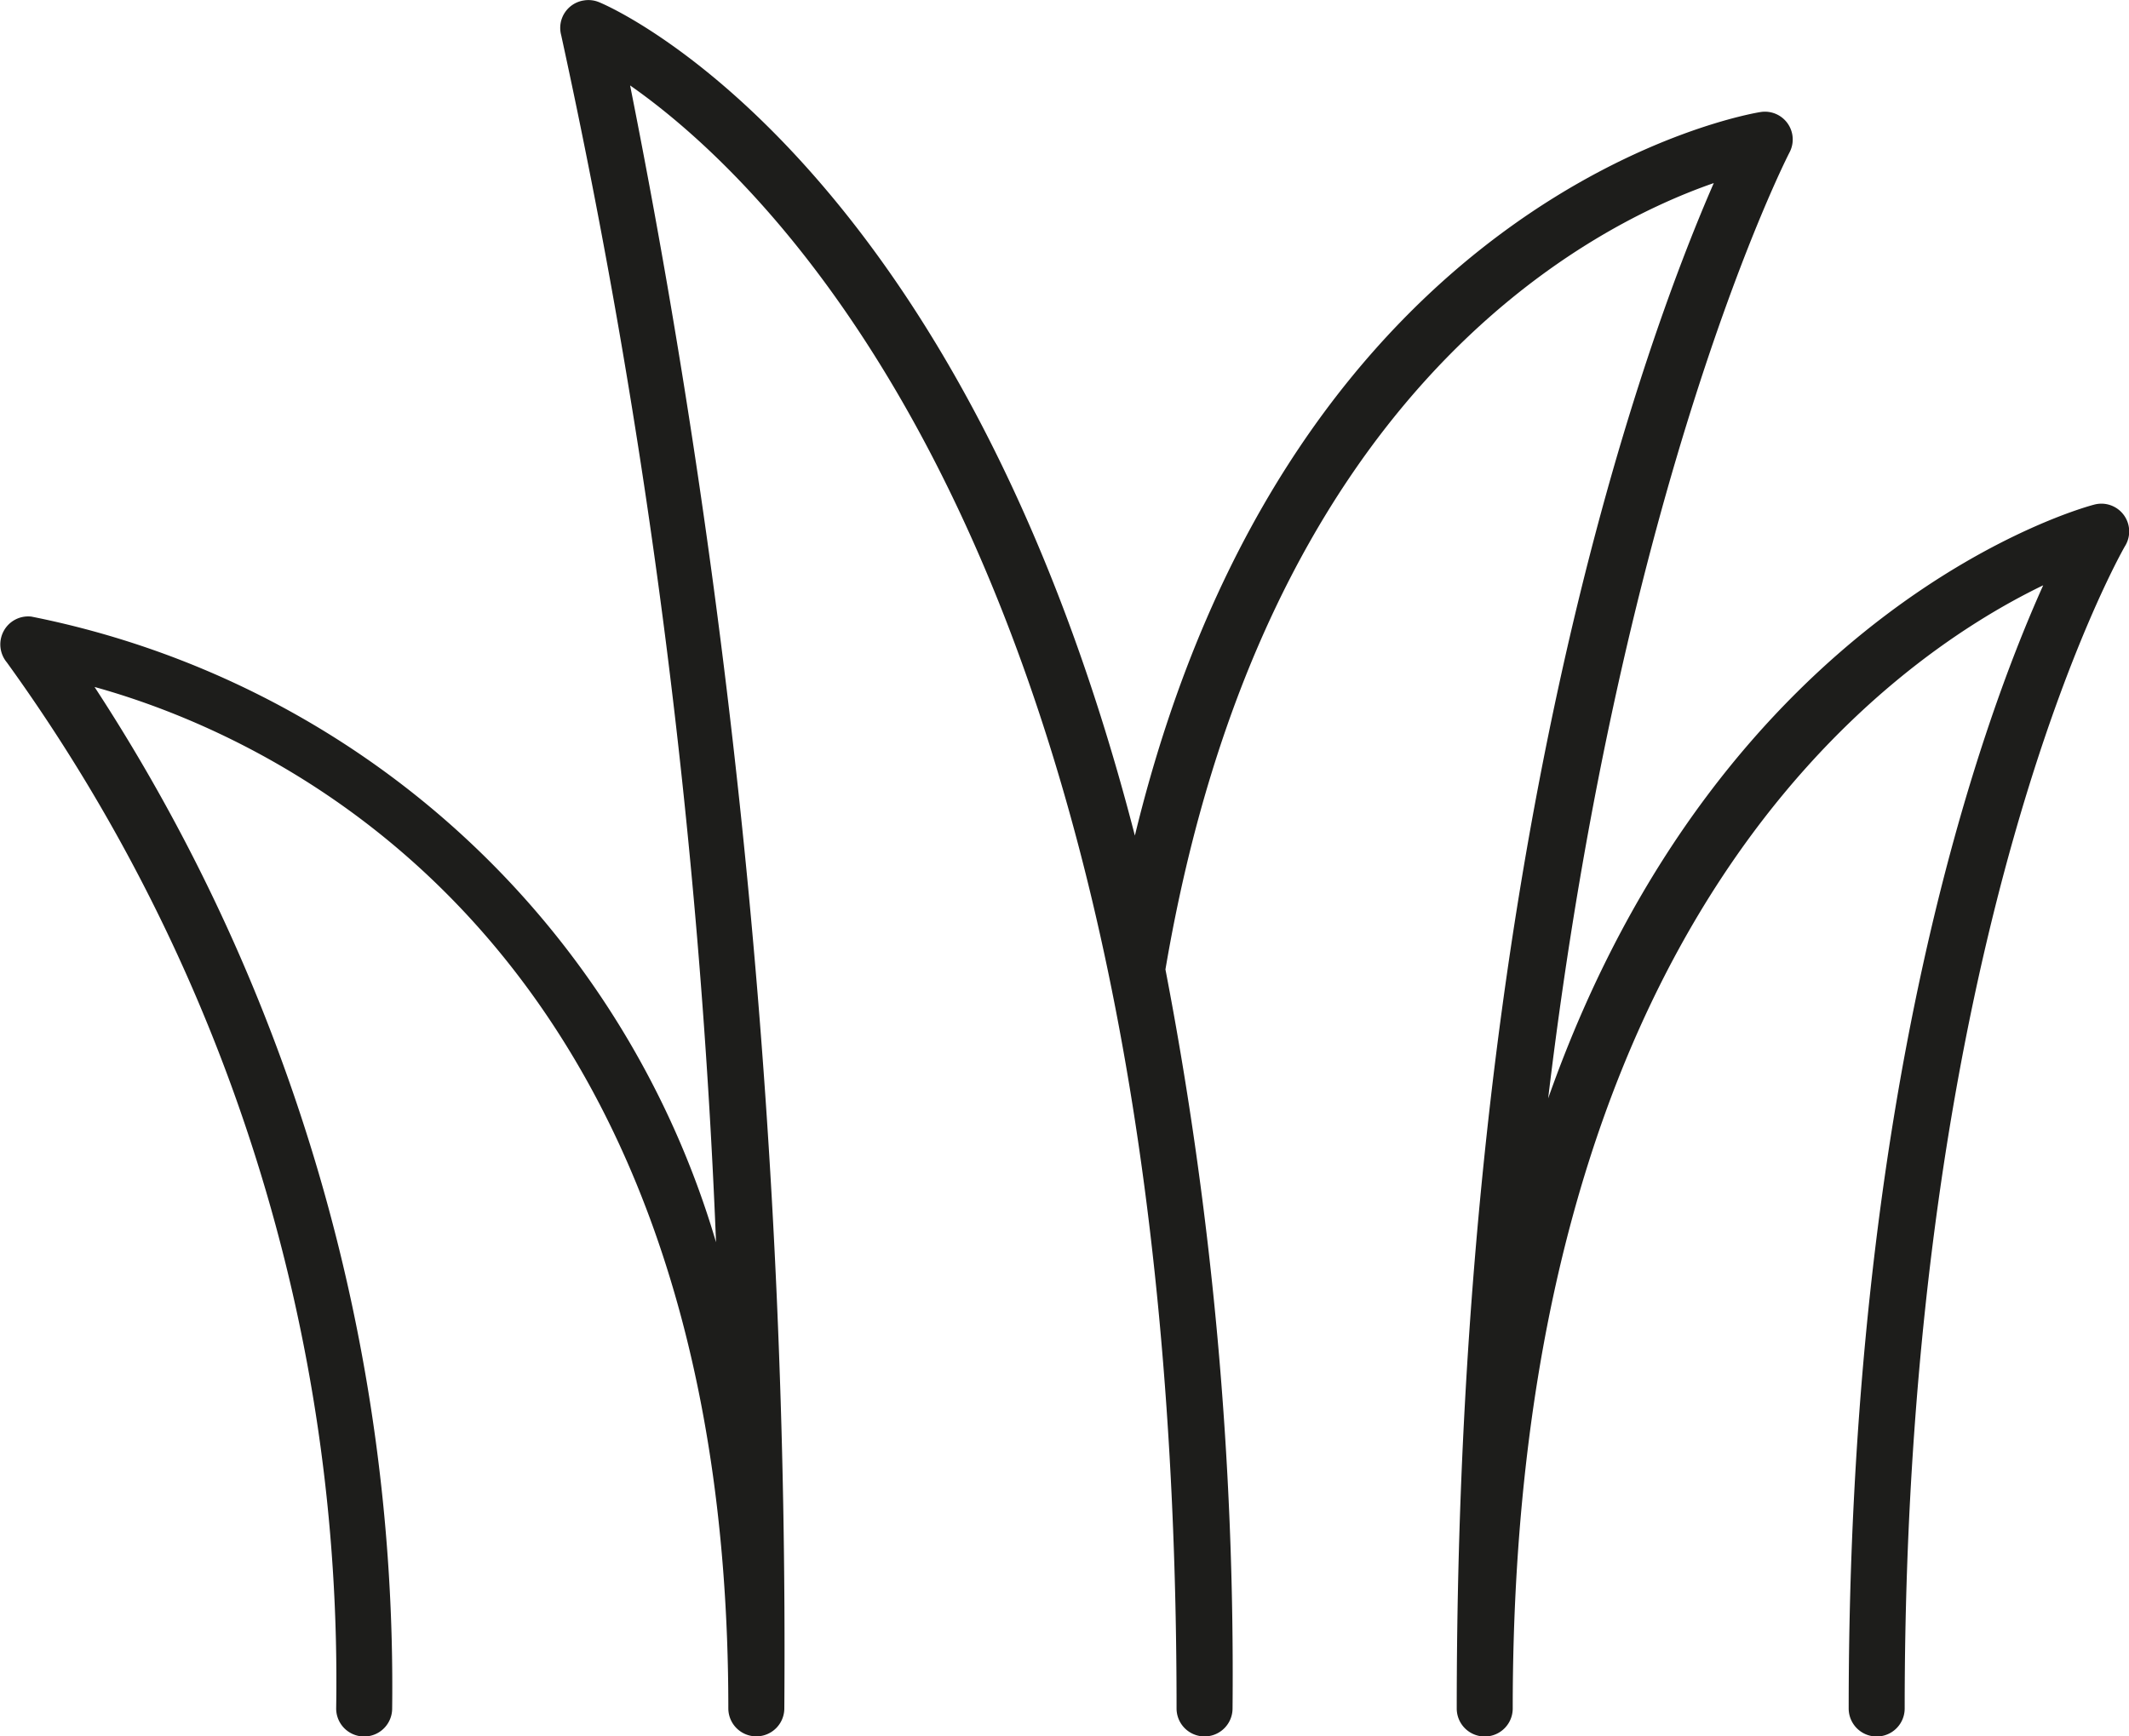
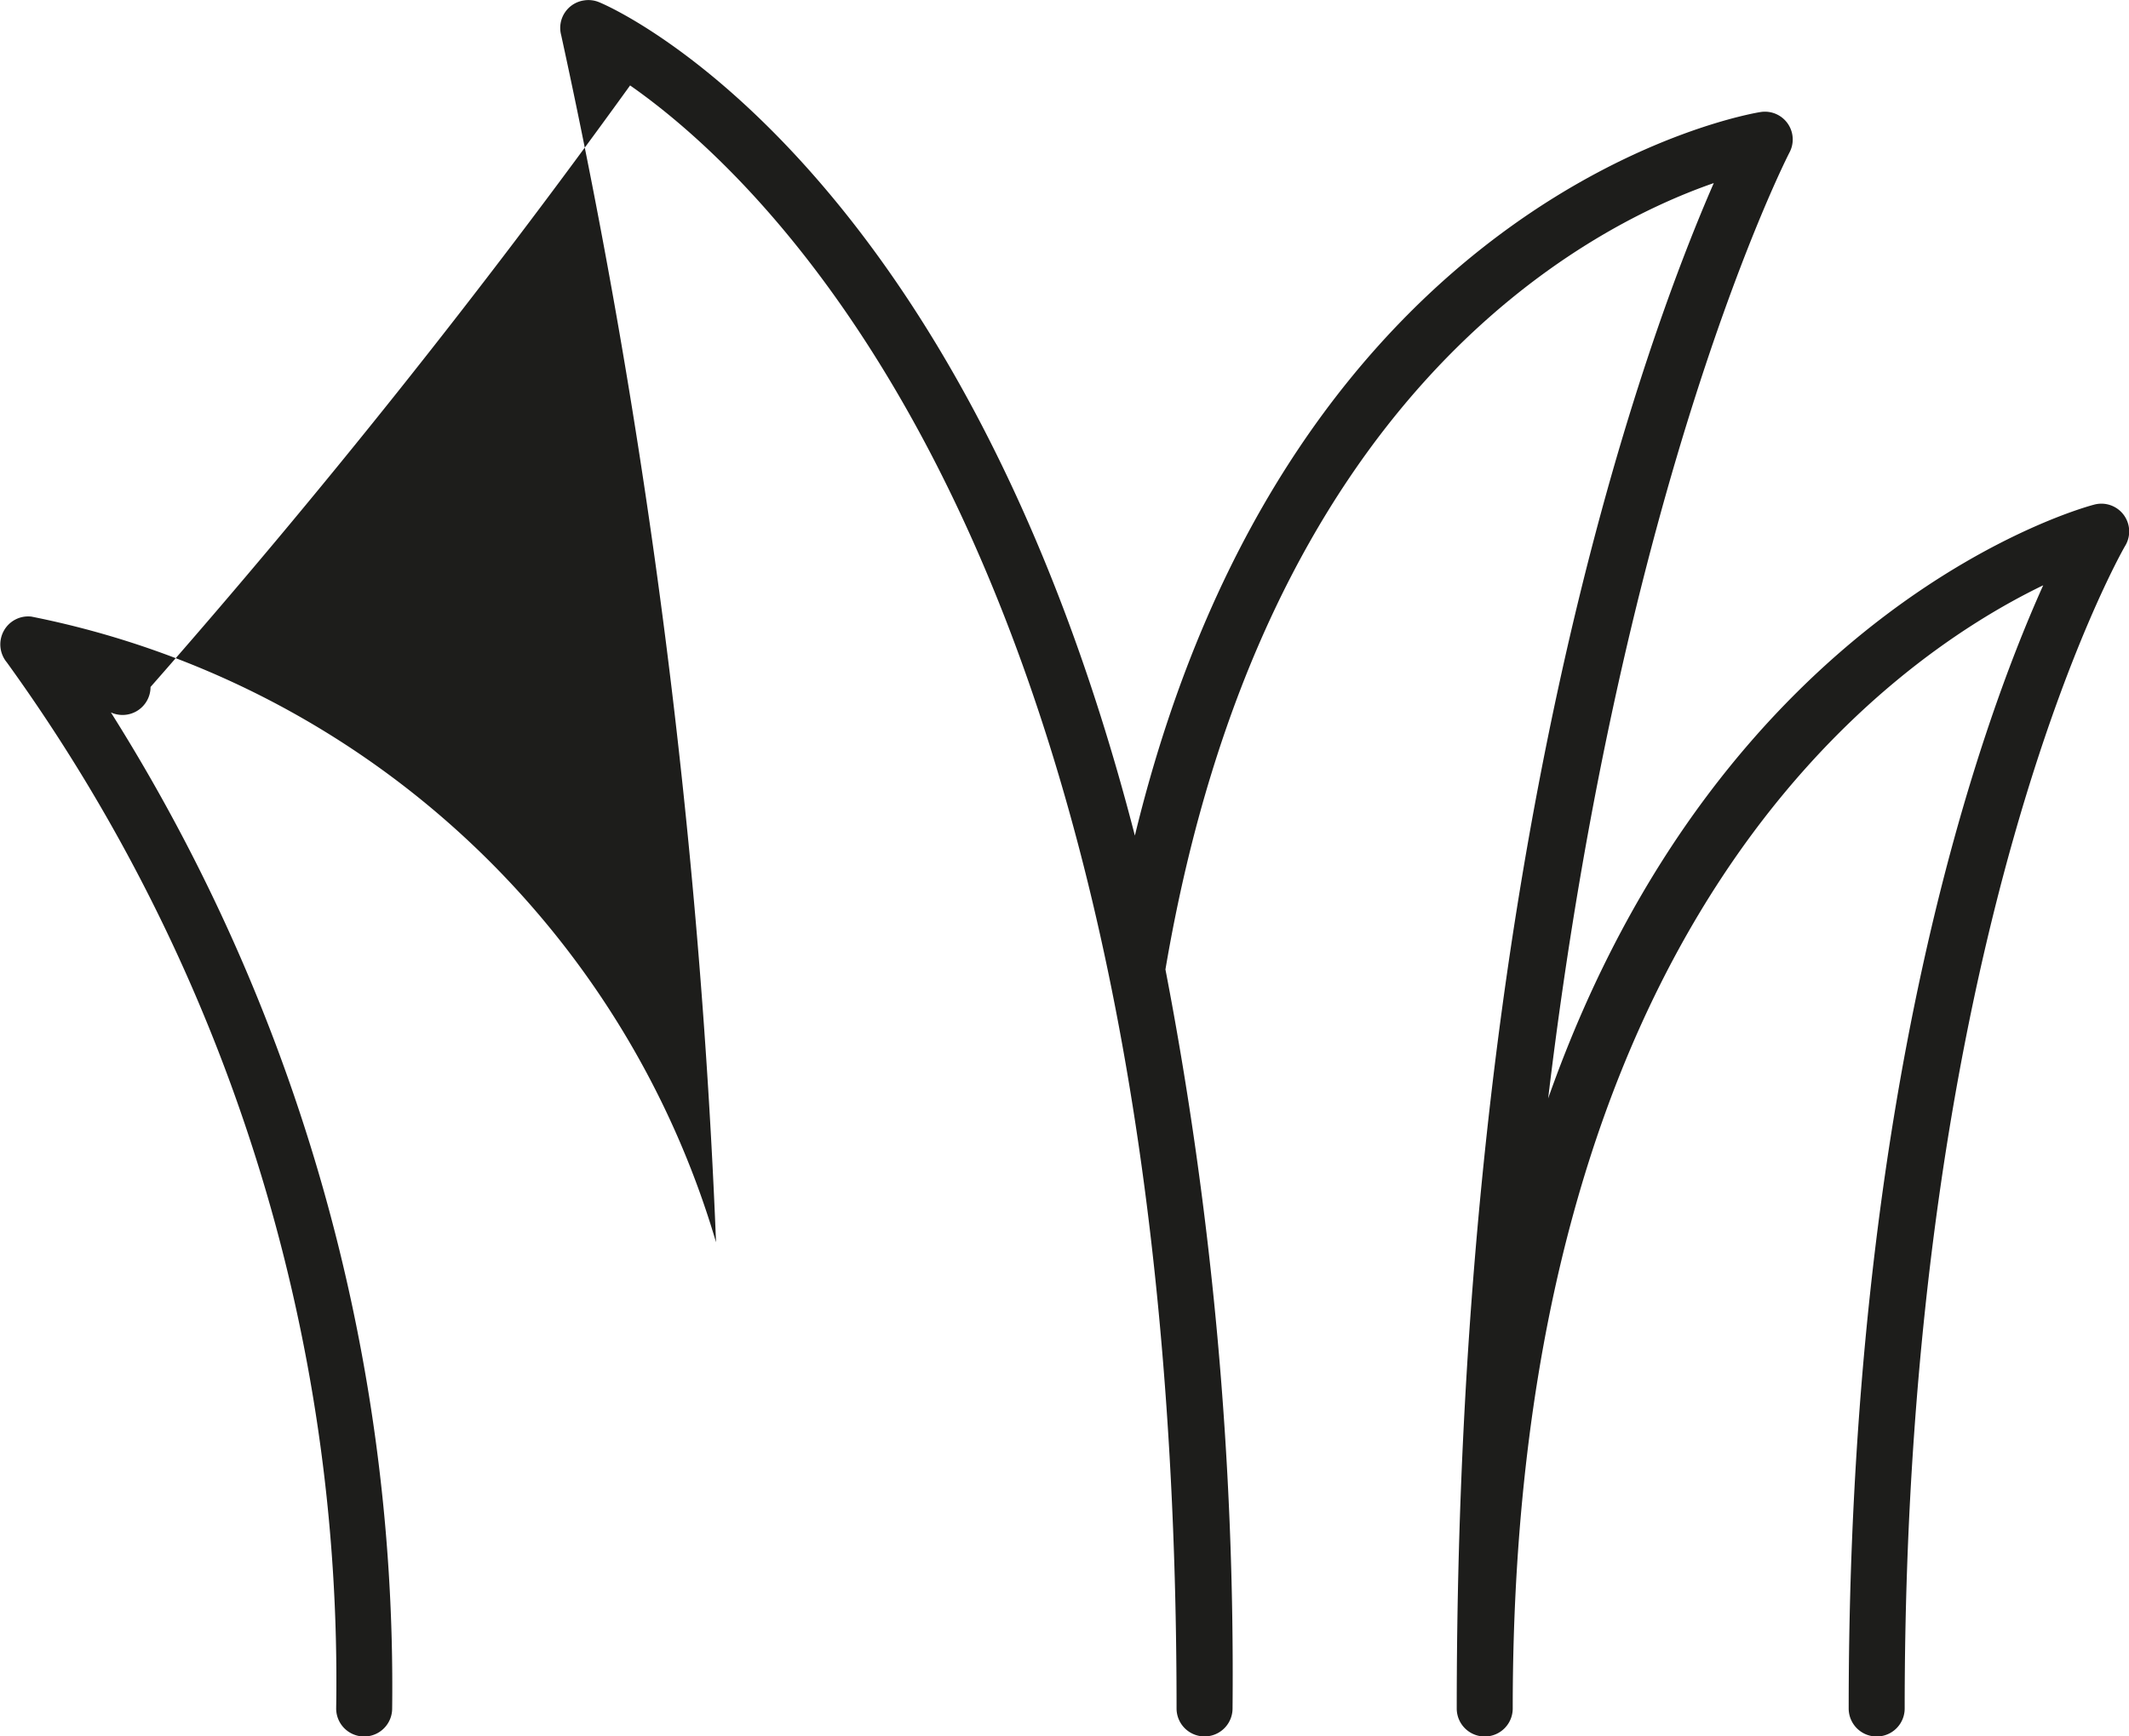
<svg xmlns="http://www.w3.org/2000/svg" id="icons8-grass" width="30.646" height="25" viewBox="0 0 30.646 25">
-   <path id="icons8-grass-2" data-name="icons8-grass" d="M14.407,9.007a.4.4,0,0,0-.329.5,100.274,100.274,0,0,1,2.229,17.38,12.9,12.9,0,0,0-9.854-9.008.4.4,0,0,0-.4.208.405.405,0,0,0,.046.452A25.039,25.039,0,0,1,10.839,33.6a.4.4,0,0,0,.806,0A26.3,26.3,0,0,0,7.361,18.892c2.575.714,9.123,3.619,9.123,14.706a.4.4,0,0,0,.806,0A115.191,115.191,0,0,0,15.07,10.231c2.107,1.473,7.866,7,7.866,23.368a.4.4,0,0,0,.806,0,53.624,53.624,0,0,0-.966-10.64c1.4-8.251,6.022-10.673,7.893-11.322-1.017,2.331-3.7,9.65-3.7,21.963a.4.4,0,0,0,.806,0c0-11.32,5.416-15.1,7.636-16.172-.916,2.038-2.8,7.3-2.8,16.172a.4.4,0,0,0,.806,0c0-11.224,3.139-16.677,3.169-16.732a.4.4,0,0,0-.446-.6c-.072.018-5.334,1.4-7.855,8.548,1.067-8.907,3.441-13.556,3.472-13.616a.4.4,0,0,0-.414-.586c-.074.011-6.741,1.079-9.007,10.418-2.487-9.651-7.435-11.887-7.714-12A.4.4,0,0,0,14.407,9.007Z" transform="translate(-6 -9.001)" fill="#1d1d1b" />
+   <path id="icons8-grass-2" data-name="icons8-grass" d="M14.407,9.007a.4.4,0,0,0-.329.5,100.274,100.274,0,0,1,2.229,17.38,12.9,12.9,0,0,0-9.854-9.008.4.4,0,0,0-.4.208.405.405,0,0,0,.046.452A25.039,25.039,0,0,1,10.839,33.6a.4.4,0,0,0,.806,0A26.3,26.3,0,0,0,7.361,18.892a.4.4,0,0,0,.806,0A115.191,115.191,0,0,0,15.07,10.231c2.107,1.473,7.866,7,7.866,23.368a.4.4,0,0,0,.806,0,53.624,53.624,0,0,0-.966-10.64c1.4-8.251,6.022-10.673,7.893-11.322-1.017,2.331-3.7,9.65-3.7,21.963a.4.4,0,0,0,.806,0c0-11.32,5.416-15.1,7.636-16.172-.916,2.038-2.8,7.3-2.8,16.172a.4.4,0,0,0,.806,0c0-11.224,3.139-16.677,3.169-16.732a.4.4,0,0,0-.446-.6c-.072.018-5.334,1.4-7.855,8.548,1.067-8.907,3.441-13.556,3.472-13.616a.4.4,0,0,0-.414-.586c-.074.011-6.741,1.079-9.007,10.418-2.487-9.651-7.435-11.887-7.714-12A.4.4,0,0,0,14.407,9.007Z" transform="translate(-6 -9.001)" fill="#1d1d1b" />
</svg>